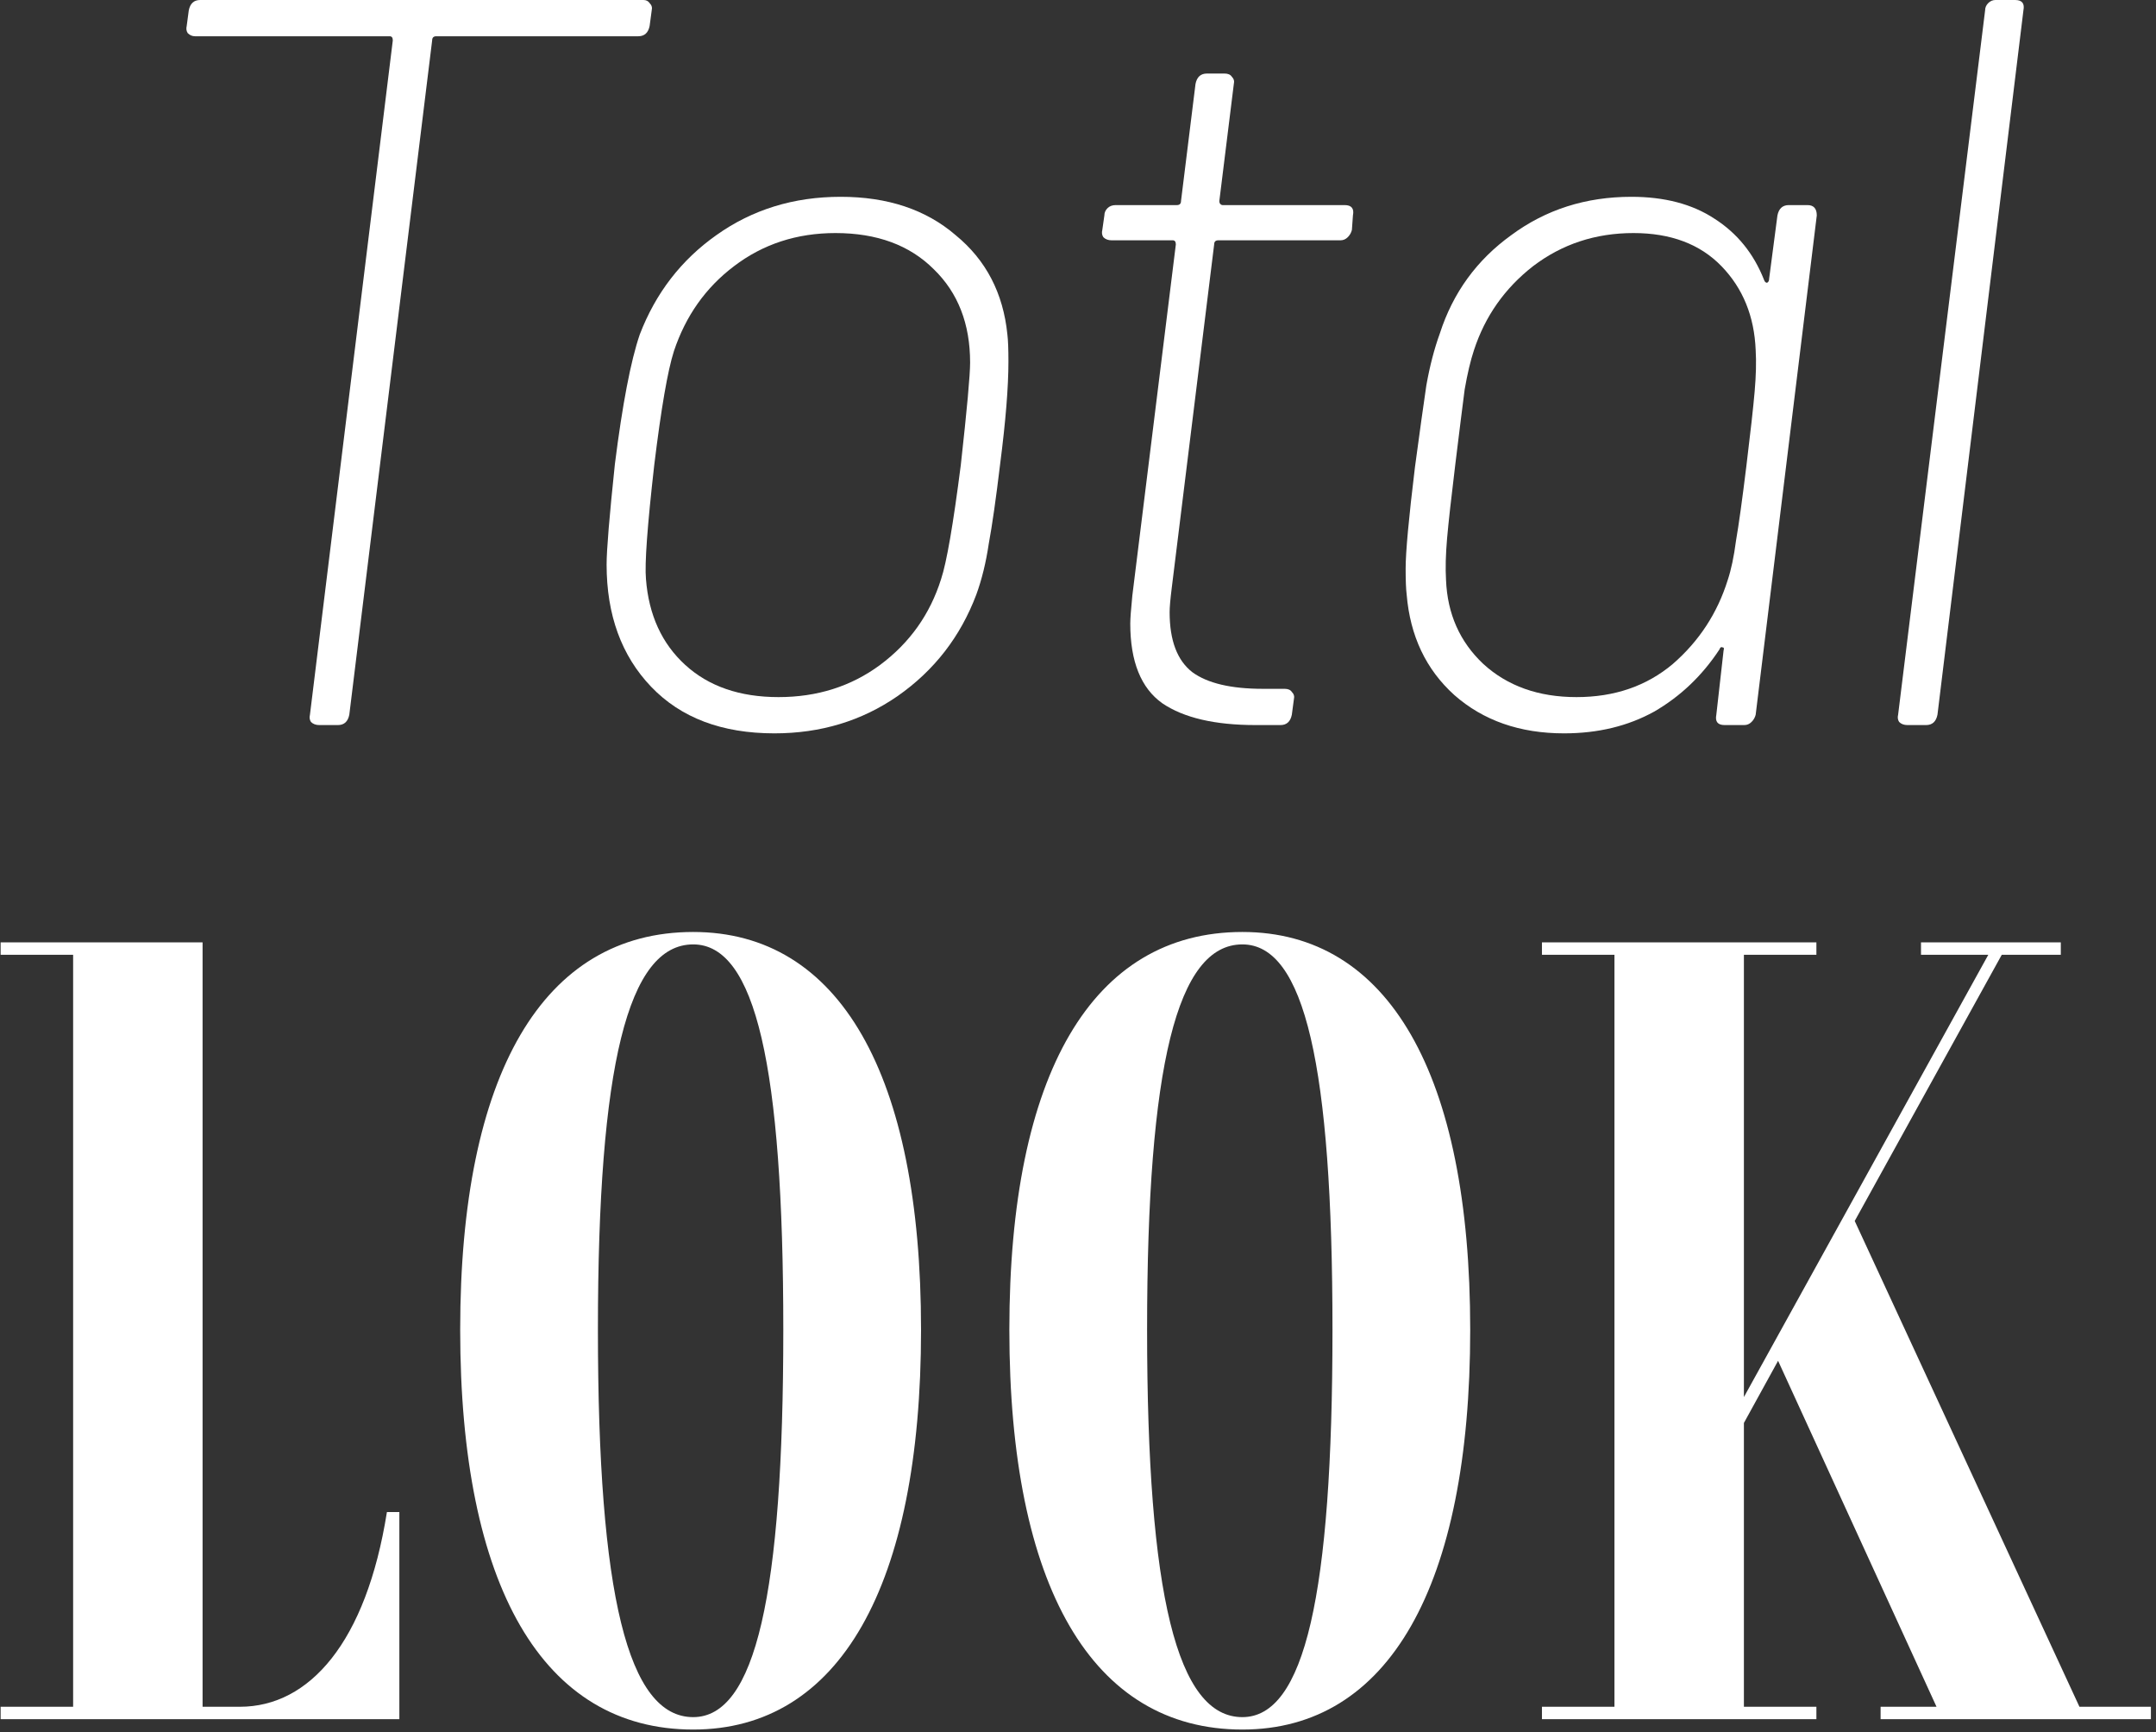
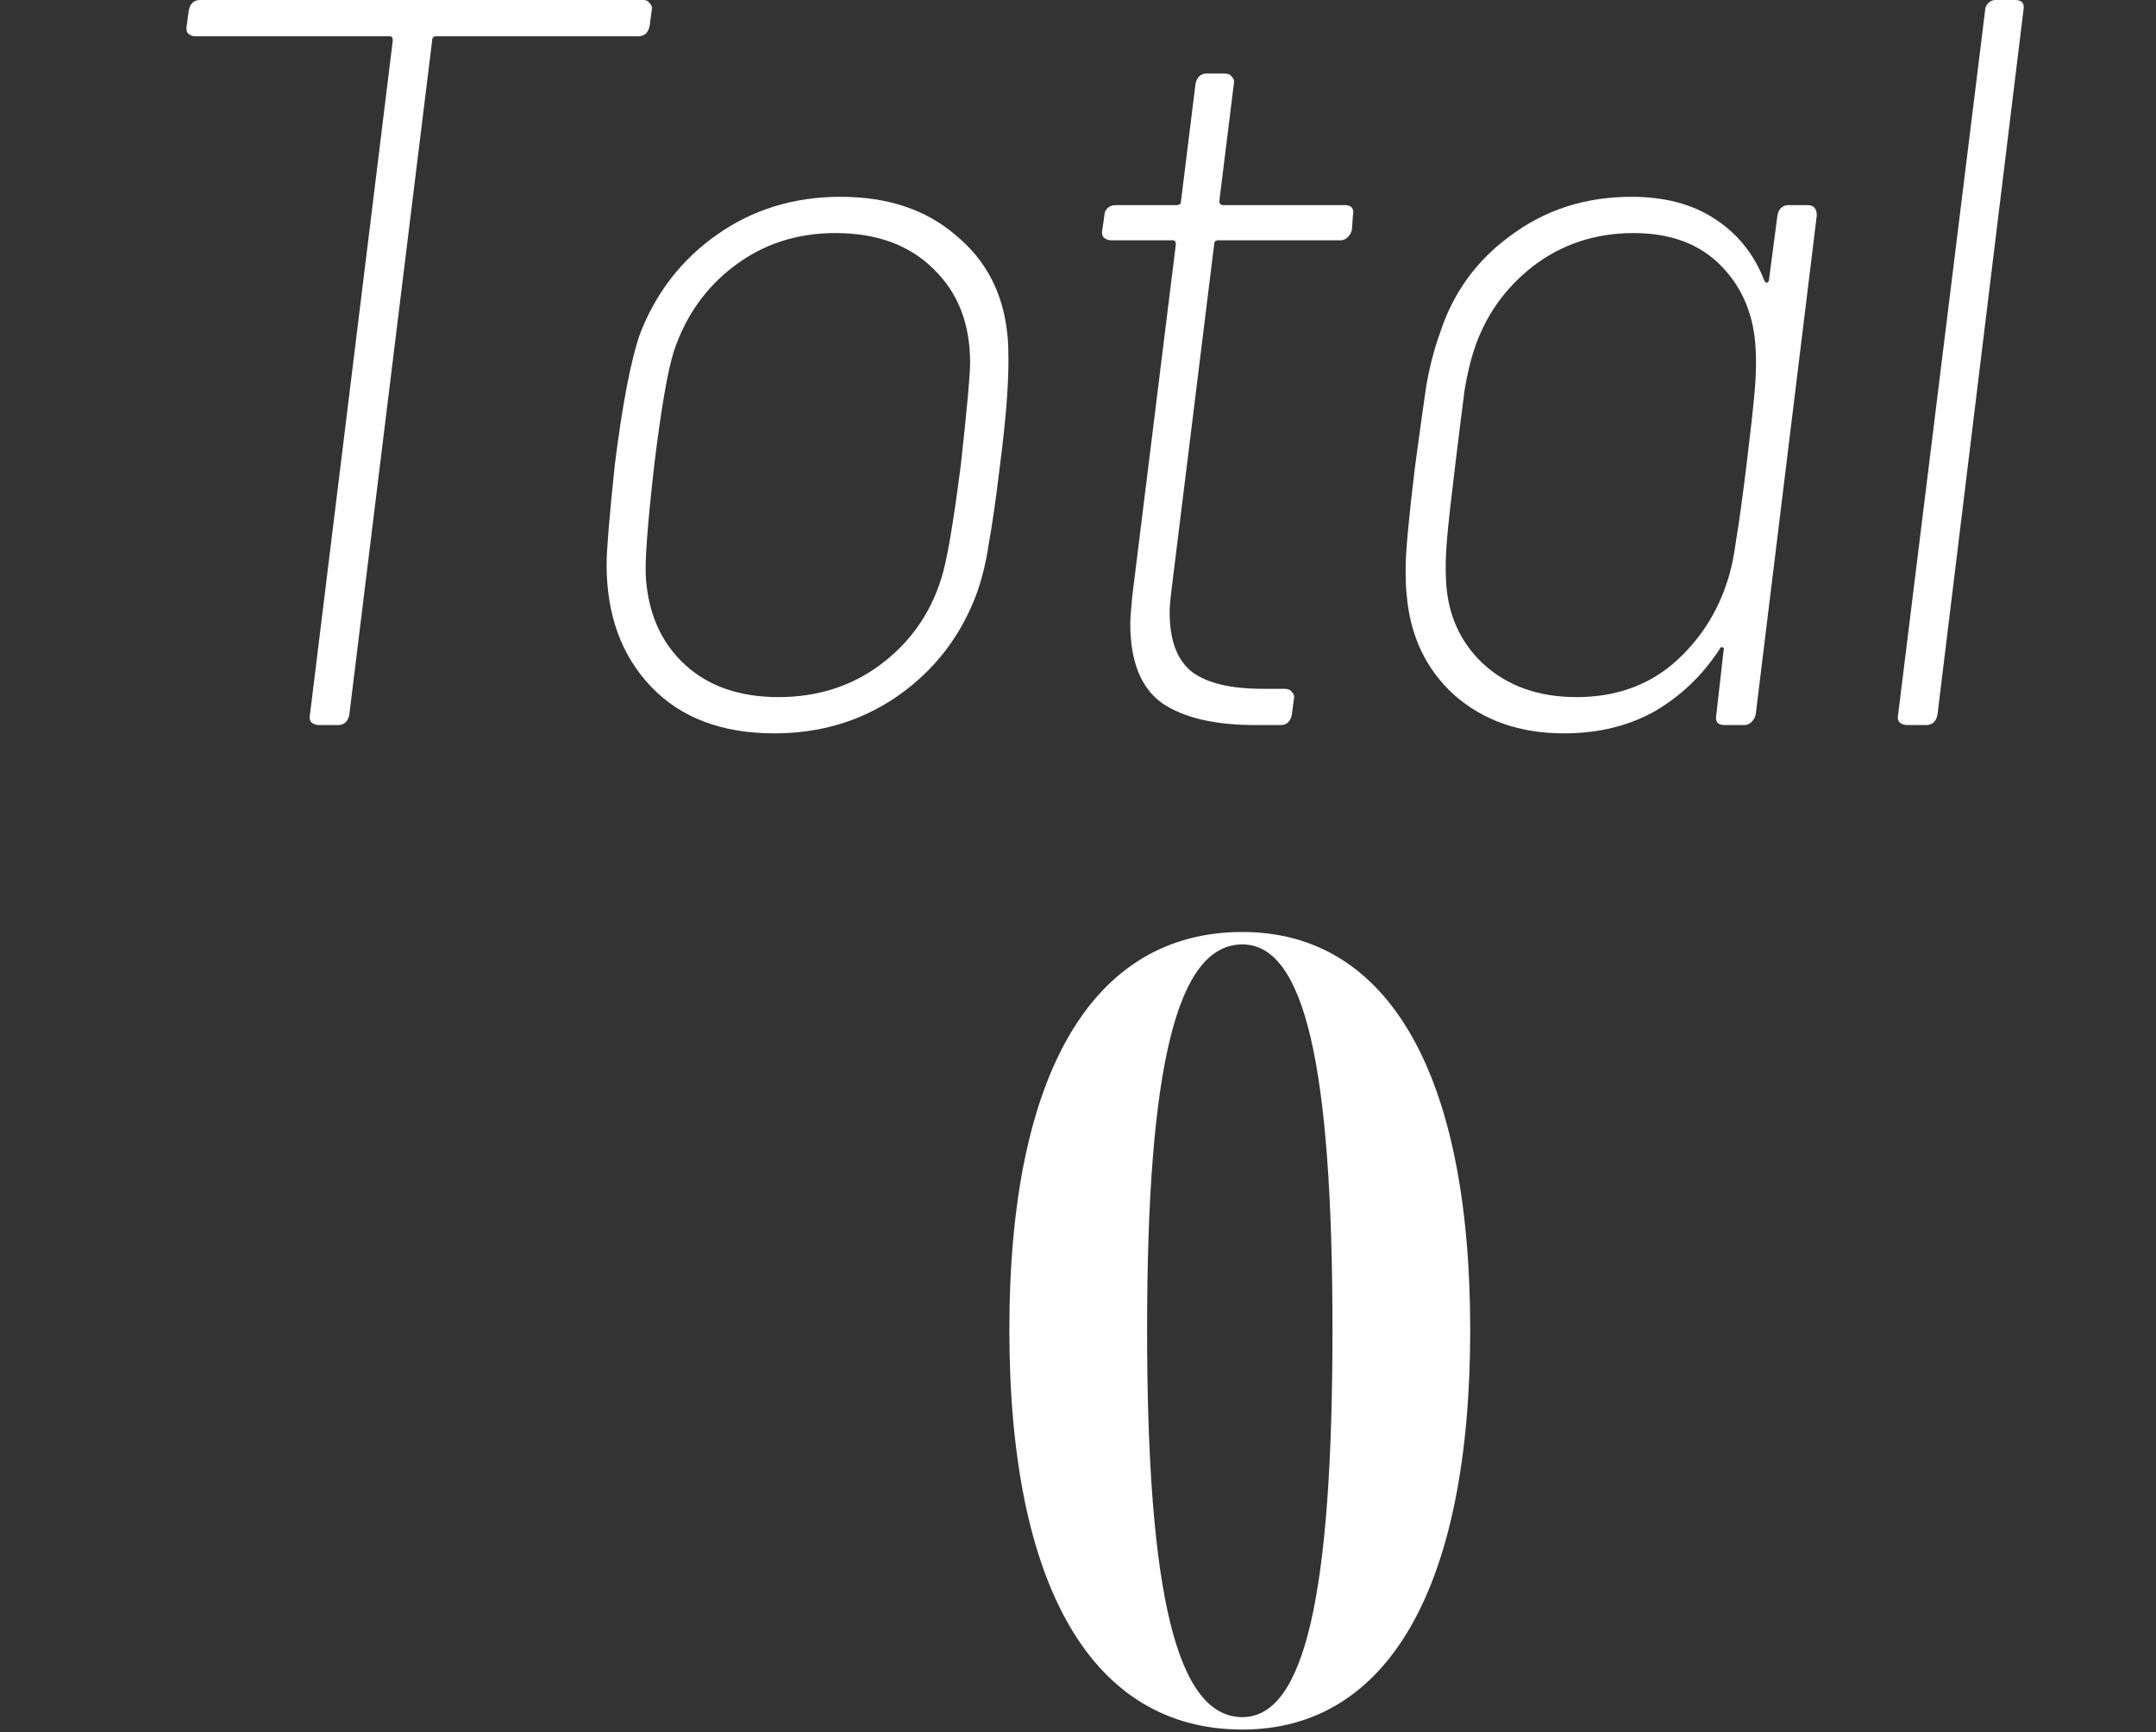
<svg xmlns="http://www.w3.org/2000/svg" width="295" height="237" viewBox="0 0 295 237" fill="none">
  <rect x="0" y="0" width="295" height="237" fill="#333333" stroke="none" />
-   <path d="M52.942 206.852H54.643V235.192H0.087V233.492H10.006V130.615H0.087V128.915H27.719V233.492H32.82C42.315 233.492 50.108 224.706 52.942 206.852Z" fill="white" />
-   <path d="M94.849 236.609C74.302 236.609 62.966 217.054 62.966 181.912C62.966 146.911 74.302 127.498 94.849 127.498C114.829 127.498 126.024 146.911 126.024 181.912C126.024 217.054 114.829 236.609 94.849 236.609ZM94.849 234.909C103.351 234.909 107.177 218.188 107.177 181.912C107.177 145.778 103.351 129.198 94.849 129.198C85.921 129.198 81.812 145.778 81.812 181.912C81.812 218.188 85.921 234.909 94.849 234.909Z" fill="white" />
  <path d="M169.99 236.609C149.443 236.609 138.107 217.054 138.107 181.912C138.107 146.911 149.443 127.498 169.99 127.498C189.971 127.498 201.165 146.911 201.165 181.912C201.165 217.054 189.971 236.609 169.99 236.609ZM169.99 234.909C178.493 234.909 182.319 218.188 182.319 181.912C182.319 145.778 178.493 129.198 169.99 129.198C161.063 129.198 156.954 145.778 156.954 181.912C156.954 218.188 161.063 234.909 169.99 234.909Z" fill="white" />
-   <path d="M284.525 233.492H294.303V235.192H257.318V233.492H264.97L243.29 186.163L238.614 194.665V233.492H248.533V235.192H210.981V233.492H220.901V130.615H210.981V128.915H248.533V130.615H238.614V191.123L272.056 130.615H262.845V128.915H281.975V130.615H273.898L253.776 167.033L284.525 233.492Z" fill="white" />
  <path d="M88.038 0C88.416 0 88.7 0.142 88.888 0.425C89.172 0.709 89.266 1.039 89.172 1.417L88.888 3.543C88.7 4.487 88.18 4.96 87.33 4.96H59.697C59.32 4.96 59.131 5.149 59.131 5.526L47.794 97.775C47.605 98.72 47.086 99.192 46.236 99.192H43.685C43.213 99.192 42.835 99.051 42.551 98.767C42.362 98.484 42.315 98.153 42.41 97.775L53.746 5.526C53.746 5.149 53.604 4.96 53.321 4.96H26.681C26.303 4.96 25.972 4.818 25.689 4.535C25.5 4.251 25.453 3.92 25.547 3.543L25.83 1.417C26.019 0.472 26.539 0 27.389 0H88.038Z" fill="white" />
  <path d="M105.956 100.326C98.776 100.326 93.155 98.2 89.093 93.949C85.031 89.698 83 84.125 83 77.228C83 75.245 83.378 70.663 84.134 63.483C85.173 55.264 86.306 49.36 87.534 45.77C89.707 40.102 93.203 35.568 98.02 32.167C102.933 28.671 108.601 26.924 115.025 26.924C121.449 26.924 126.692 28.671 130.754 32.167C134.911 35.568 137.272 40.102 137.839 45.77C137.934 46.526 137.981 47.754 137.981 49.455C137.981 52.95 137.603 57.626 136.847 63.483C136.28 68.207 135.761 71.844 135.289 74.394C134.911 76.945 134.344 79.259 133.588 81.338C131.415 87.1 127.825 91.729 122.819 95.225C117.906 98.626 112.285 100.326 105.956 100.326ZM106.523 95.366C111.813 95.366 116.442 93.902 120.41 90.974C124.472 87.951 127.259 84.03 128.77 79.212C129.526 76.945 130.423 71.749 131.463 63.625C132.313 55.973 132.738 51.297 132.738 49.596C132.738 44.306 131.085 40.055 127.778 36.843C124.472 33.536 119.985 31.883 114.316 31.883C109.026 31.883 104.397 33.395 100.429 36.418C96.556 39.346 93.817 43.219 92.211 48.037C91.361 50.683 90.463 55.878 89.518 63.625C88.574 71.938 88.196 77.134 88.385 79.212C88.763 84.125 90.558 88.045 93.769 90.974C96.981 93.902 101.232 95.366 106.523 95.366Z" fill="white" />
  <path d="M184.977 31.458C184.882 31.836 184.693 32.167 184.41 32.45C184.126 32.733 183.796 32.875 183.418 32.875H166.697C166.319 32.875 166.13 33.064 166.13 33.442L160.32 80.487C160.131 81.999 160.037 83.085 160.037 83.747C160.037 87.62 161.076 90.359 163.154 91.966C165.233 93.477 168.445 94.233 172.79 94.233H175.766C176.238 94.233 176.569 94.374 176.758 94.658C177.041 94.941 177.136 95.272 177.041 95.65L176.758 97.775C176.569 98.72 176.049 99.192 175.199 99.192H171.798C166.225 99.192 161.973 98.2 159.045 96.217C156.116 94.138 154.652 90.501 154.652 85.305C154.652 84.644 154.747 83.369 154.935 81.479L160.887 33.442C160.887 33.064 160.745 32.875 160.462 32.875H152.101C151.629 32.875 151.251 32.733 150.968 32.45C150.779 32.167 150.732 31.836 150.826 31.458L151.109 29.474C151.109 29.096 151.251 28.766 151.535 28.482C151.818 28.199 152.196 28.057 152.668 28.057H161.029C161.407 28.057 161.596 27.868 161.596 27.491L163.579 11.478C163.768 10.533 164.288 10.061 165.138 10.061H167.547C168.019 10.061 168.35 10.203 168.539 10.486C168.822 10.77 168.917 11.1 168.822 11.478L166.839 27.491C166.839 27.679 166.886 27.821 166.98 27.916C167.075 28.01 167.169 28.057 167.264 28.057H183.985C184.929 28.057 185.307 28.53 185.118 29.474L184.977 31.458Z" fill="white" />
  <path d="M243.201 29.474C243.39 28.53 243.91 28.057 244.76 28.057H247.311C248.161 28.057 248.586 28.53 248.586 29.474L240.225 97.775C240.131 98.153 239.942 98.484 239.659 98.767C239.375 99.051 239.045 99.192 238.667 99.192H235.974C235.03 99.192 234.652 98.72 234.841 97.775L235.833 88.99C235.927 88.706 235.88 88.565 235.691 88.565C235.502 88.47 235.36 88.565 235.266 88.848C232.904 92.438 229.928 95.272 226.338 97.35C222.749 99.334 218.639 100.326 214.01 100.326C207.964 100.326 202.957 98.578 198.99 95.083C195.116 91.588 192.944 87.006 192.471 81.338C192.377 80.582 192.33 79.401 192.33 77.795C192.33 75.528 192.755 70.899 193.605 63.908C194.266 58.996 194.786 55.264 195.164 52.714C195.636 50.069 196.25 47.707 197.006 45.629C198.801 40.055 202.06 35.568 206.783 32.167C211.507 28.671 216.986 26.924 223.221 26.924C227.755 26.924 231.534 27.916 234.557 29.899C237.675 31.883 239.942 34.67 241.359 38.26C241.453 38.543 241.595 38.685 241.784 38.685C241.973 38.59 242.068 38.402 242.068 38.118L243.201 29.474ZM236.399 79.354C236.872 77.937 237.25 76.142 237.533 73.969C237.911 71.796 238.383 68.395 238.95 63.767C239.517 59.138 239.895 55.737 240.084 53.564C240.273 51.391 240.32 49.502 240.225 47.896C240.036 43.267 238.478 39.441 235.549 36.418C232.621 33.395 228.606 31.883 223.504 31.883C218.309 31.883 213.727 33.395 209.759 36.418C205.886 39.441 203.194 43.267 201.682 47.896C201.21 49.313 200.785 51.108 200.407 53.281C200.123 55.453 199.698 58.854 199.131 63.483C198.565 68.112 198.187 71.513 197.998 73.686C197.809 75.859 197.762 77.748 197.856 79.354C198.045 83.983 199.745 87.809 202.957 90.832C206.264 93.855 210.515 95.366 215.711 95.366C220.906 95.366 225.299 93.855 228.889 90.832C232.479 87.714 234.982 83.888 236.399 79.354Z" fill="white" />
  <path d="M260.989 99.192C260.517 99.192 260.139 99.051 259.856 98.767C259.667 98.484 259.62 98.153 259.714 97.775L271.617 1.417C271.617 1.039 271.759 0.709 272.042 0.425C272.326 0.142 272.656 0 273.034 0H275.727C276.671 0 277.049 0.472 276.86 1.417L265.099 97.775C264.91 98.72 264.39 99.192 263.54 99.192H260.989Z" fill="white" />
</svg>